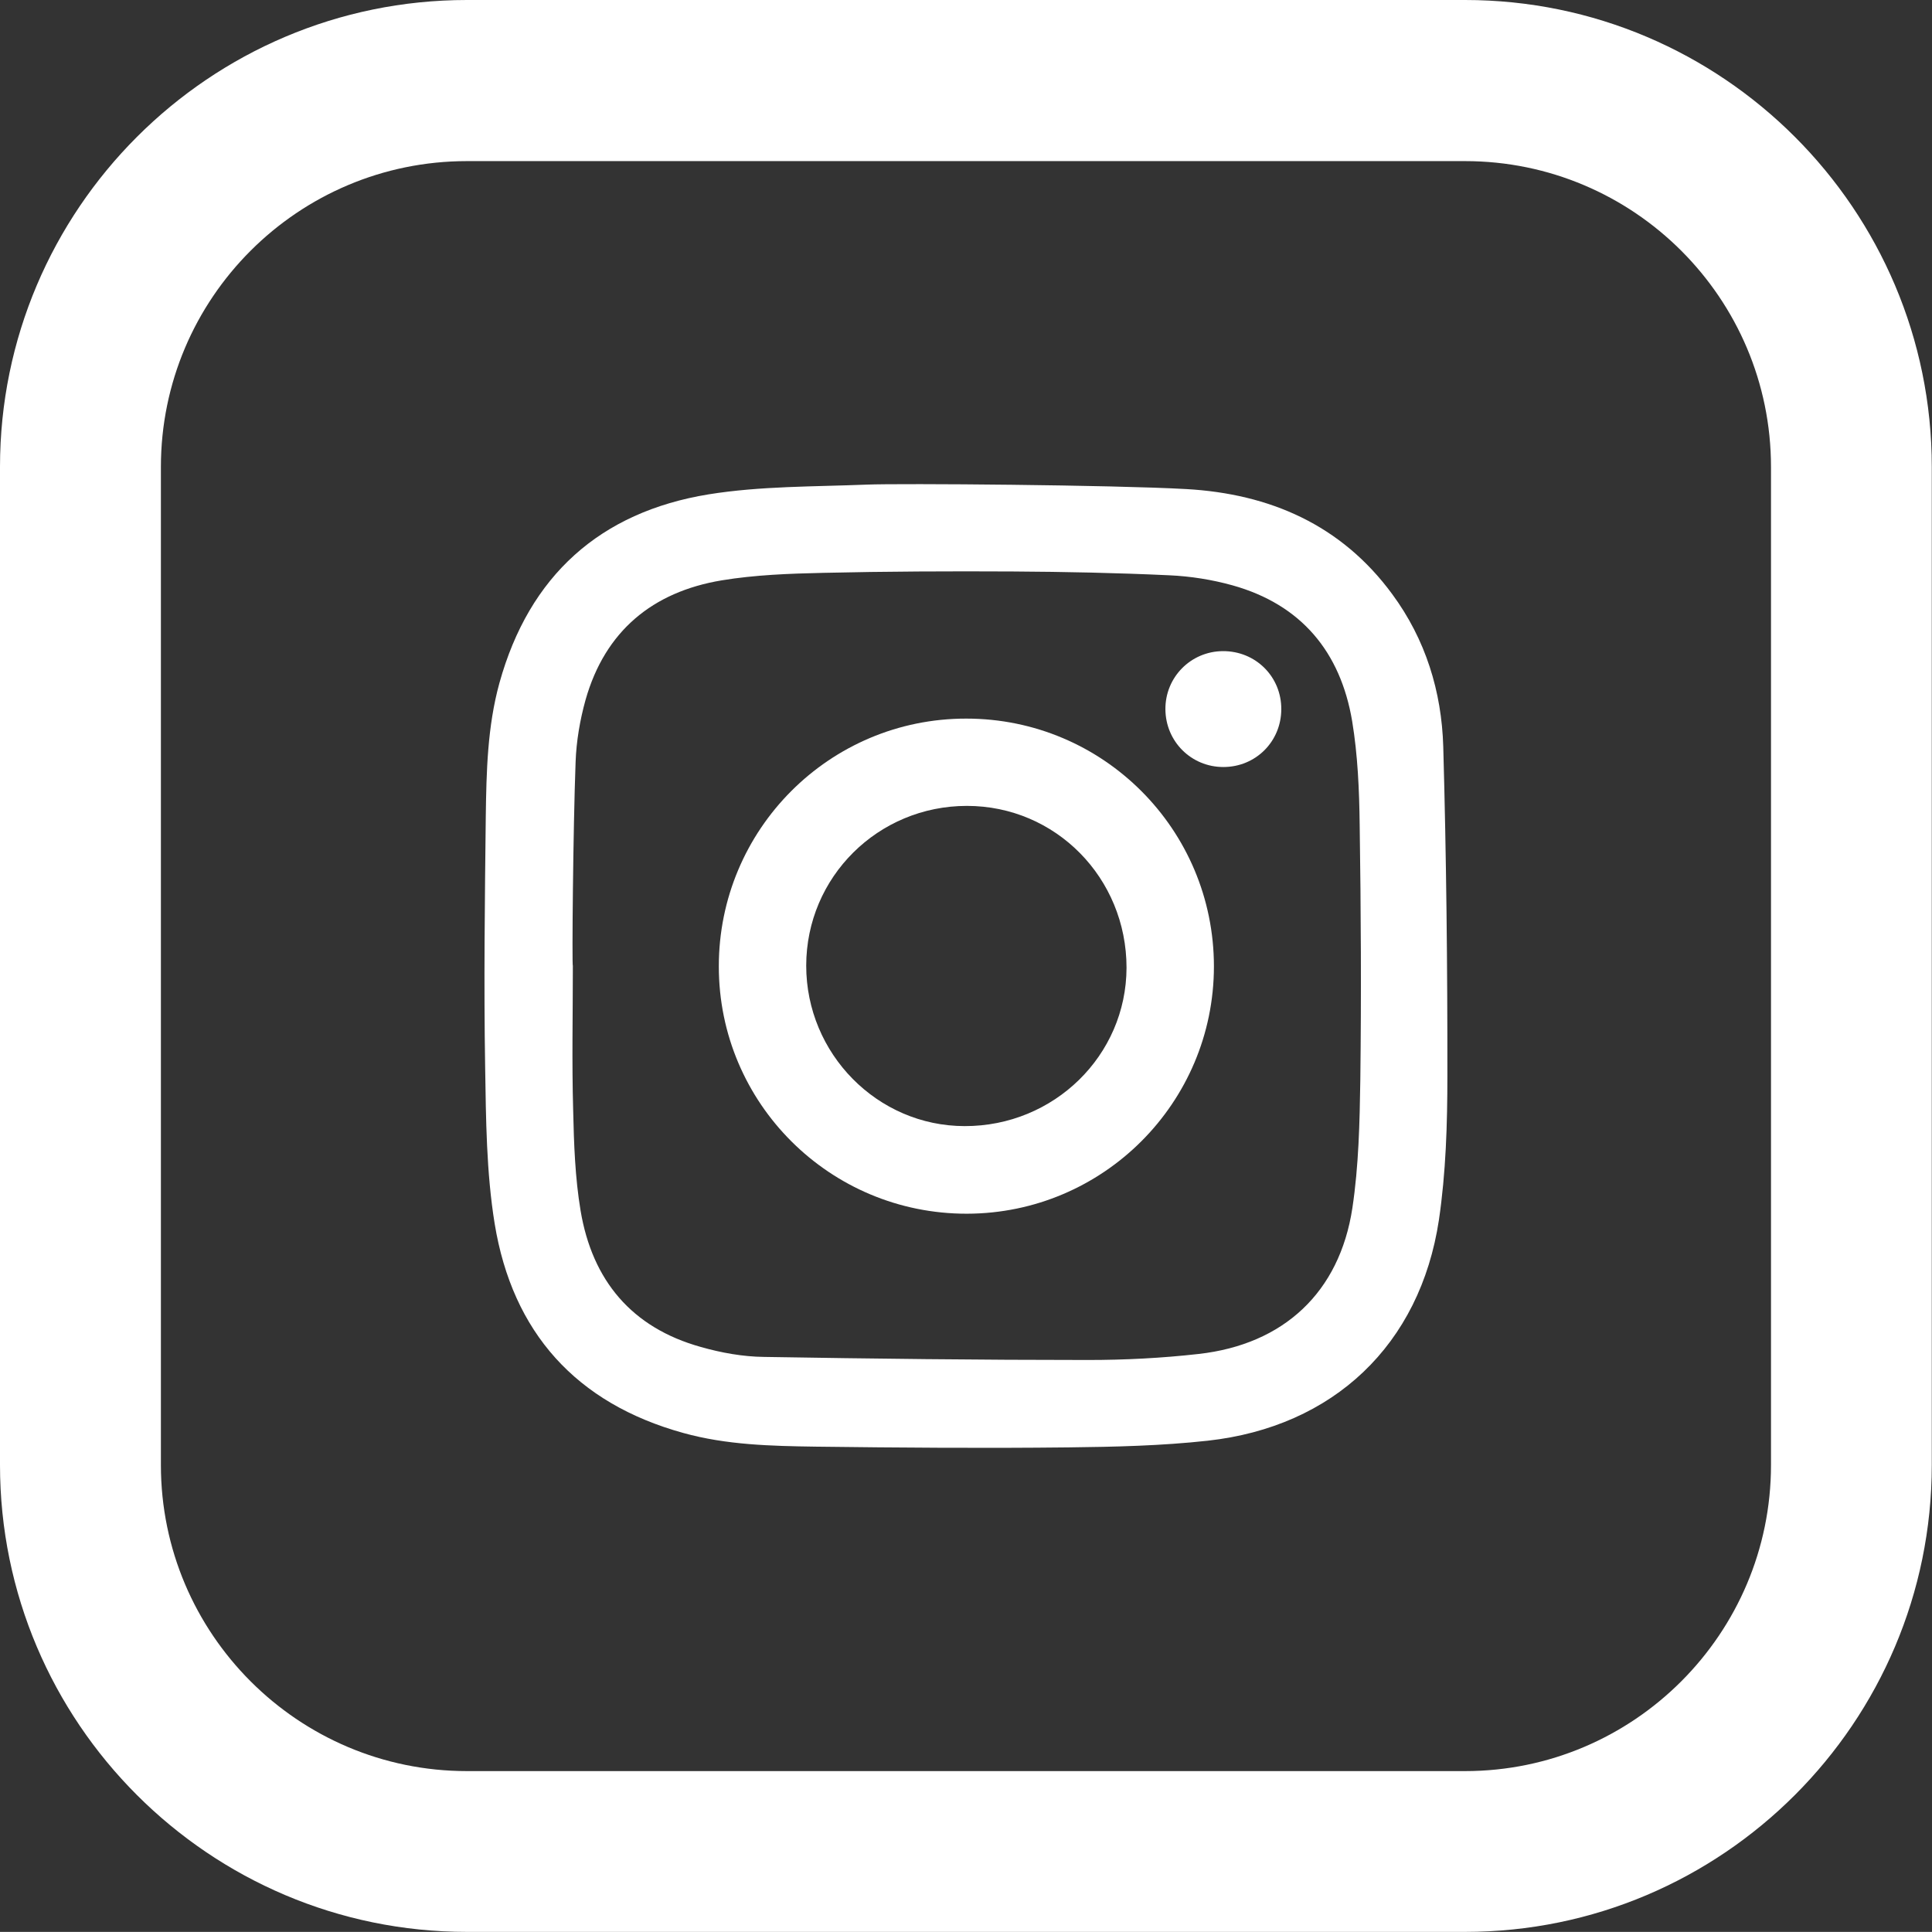
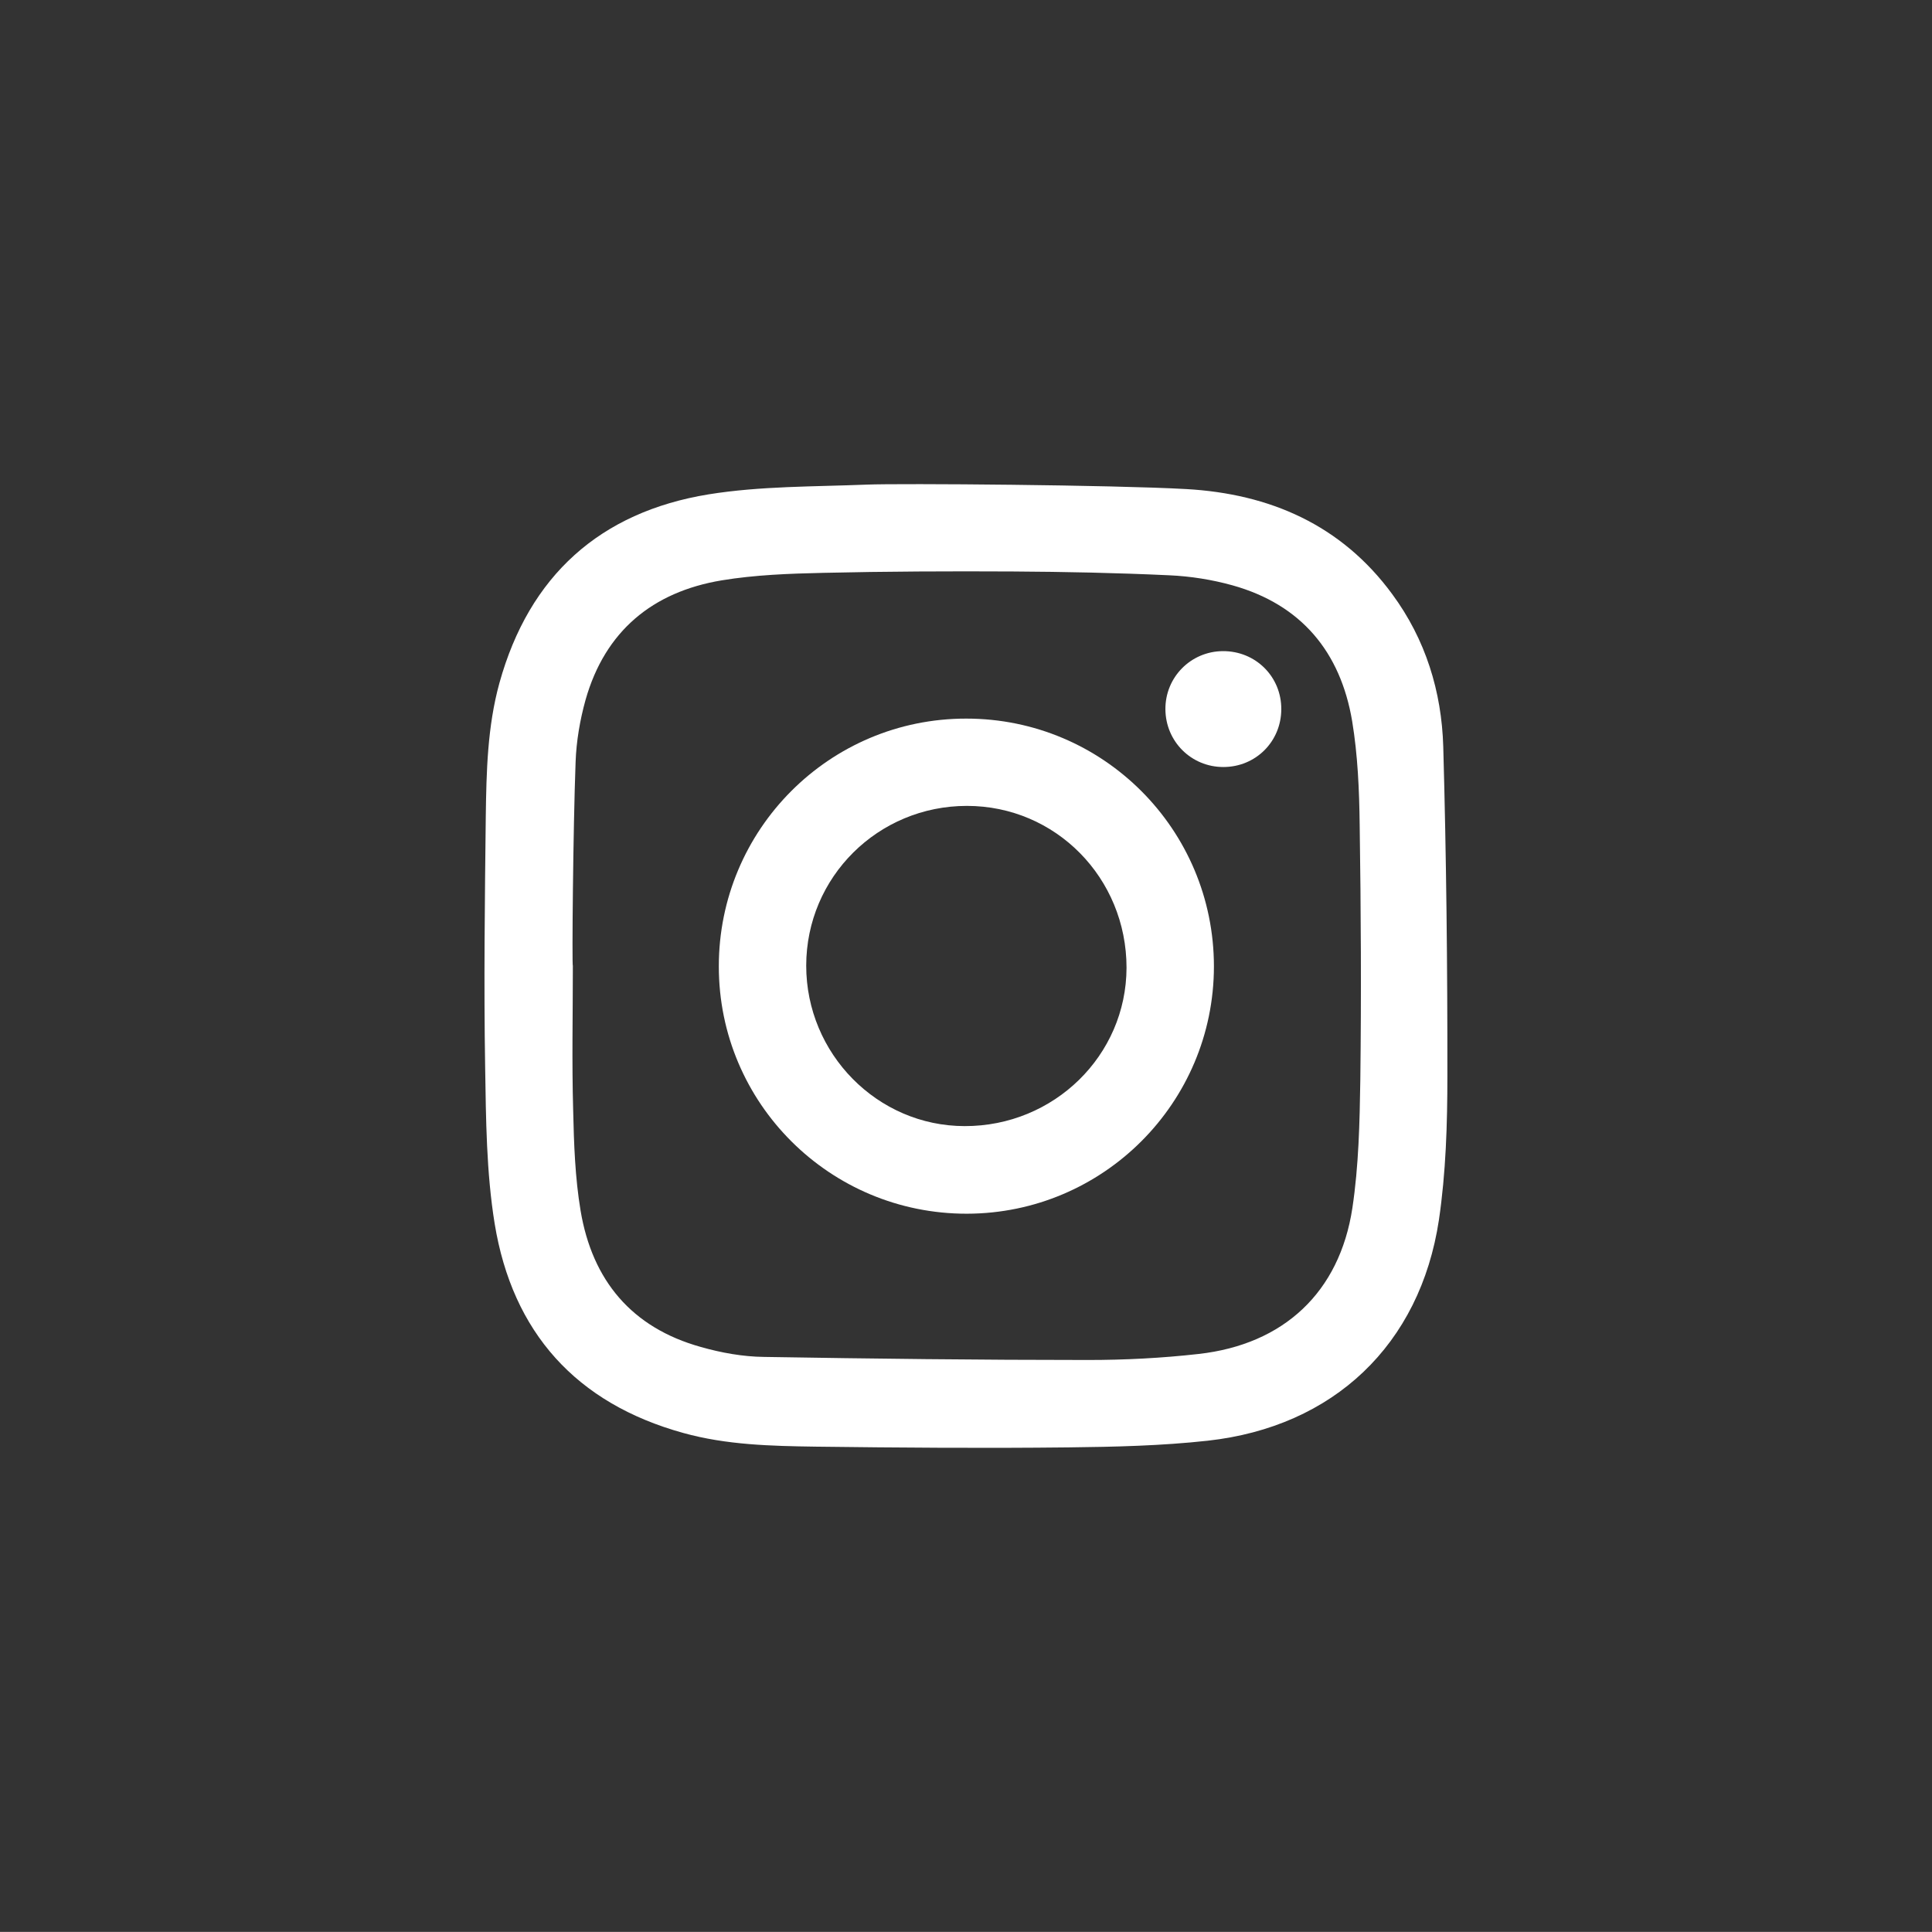
<svg xmlns="http://www.w3.org/2000/svg" version="1.1" id="Capa_1" x="0px" y="0px" width="18.239px" height="18.238px" viewBox="0 0 18.239 18.238" enable-background="new 0 0 18.239 18.238" xml:space="preserve">
  <rect x="0" y="0" width="18.239" height="18.238" fill="#333333" stroke="none" />
-   <path fill="#FFFFFF" d="M16.719,13.831c0,1.592-1.296,2.889-2.888,2.889H4.408c-1.594,0-2.889-1.297-2.889-2.889V4.408  c0-1.593,1.295-2.887,2.889-2.887h9.423c1.592,0,2.888,1.294,2.888,2.887V13.831z M13.831,0H4.408C1.977,0,0,1.978,0,4.408v9.422  c0,2.431,1.977,4.408,4.408,4.408h9.423c2.43,0,4.406-1.978,4.406-4.408V4.408C18.237,1.978,16.261,0,13.831,0" />
  <path fill="#FFFFFF" d="M12.767,11.405c-0.121,0.795-0.648,1.287-1.451,1.377c-0.346,0.039-0.695,0.057-1.045,0.057  c-1.019,0-2.038-0.012-3.057-0.029c-0.2-0.002-0.405-0.039-0.598-0.094c-0.653-0.182-1.025-0.629-1.135-1.287  c-0.052-0.311-0.063-0.632-0.07-0.947c-0.013-0.455-0.003-0.908-0.003-1.363c-0.009,0,0.002-1.284,0.026-1.926  c0.007-0.196,0.041-0.396,0.094-0.586C5.712,5.958,6.16,5.588,6.812,5.479c0.315-0.052,0.64-0.064,0.959-0.071  c0.598-0.014,1.194-0.016,1.791-0.013c0.492,0.003,0.984,0.013,1.477,0.036c0.2,0.009,0.403,0.041,0.597,0.095  c0.649,0.182,1.019,0.629,1.129,1.282c0.053,0.321,0.067,0.651,0.071,0.979c0.012,0.803,0.016,1.605,0.006,2.408  C12.836,10.598,12.827,11.006,12.767,11.405 M13.144,5.61c-0.481-0.656-1.159-0.949-1.946-0.993  c-0.69-0.039-2.701-0.055-3.016-0.042c-0.498,0.02-1.003,0.013-1.493,0.092c-1.024,0.167-1.693,0.768-1.974,1.78  C4.601,6.86,4.592,7.284,4.586,7.705C4.577,8.493,4.567,9.284,4.58,10.073c0.008,0.494,0.011,0.994,0.09,1.48  c0.168,1.025,0.768,1.695,1.781,1.975c0.407,0.113,0.827,0.123,1.246,0.129c0.797,0.01,1.593,0.016,2.389,0.007  c0.438-0.005,0.88-0.015,1.315-0.063c1.188-0.131,2.005-0.906,2.183-2.084c0.066-0.447,0.08-0.906,0.08-1.357  c0.001-1.037-0.01-2.074-0.039-3.11C13.61,6.528,13.458,6.036,13.144,5.61" />
  <path fill="#FFFFFF" d="M9.106,10.631C8.283,10.63,7.611,9.948,7.611,9.116C7.612,8.28,8.289,7.608,9.128,7.608  c0.838,0,1.507,0.68,1.507,1.528C10.633,9.964,9.95,10.633,9.106,10.631 M9.123,6.784c-1.292-0.002-2.338,1.047-2.337,2.34  c0,1.291,1.049,2.336,2.342,2.334c1.287-0.002,2.331-1.047,2.332-2.334C11.46,7.831,10.415,6.784,9.123,6.784" />
  <path fill="#FFFFFF" d="M11.544,6.147C11.242,6.149,11,6.393,11.002,6.696C11.004,7,11.246,7.241,11.549,7.241  c0.306,0,0.546-0.241,0.547-0.545C12.098,6.389,11.854,6.145,11.544,6.147" />
</svg>